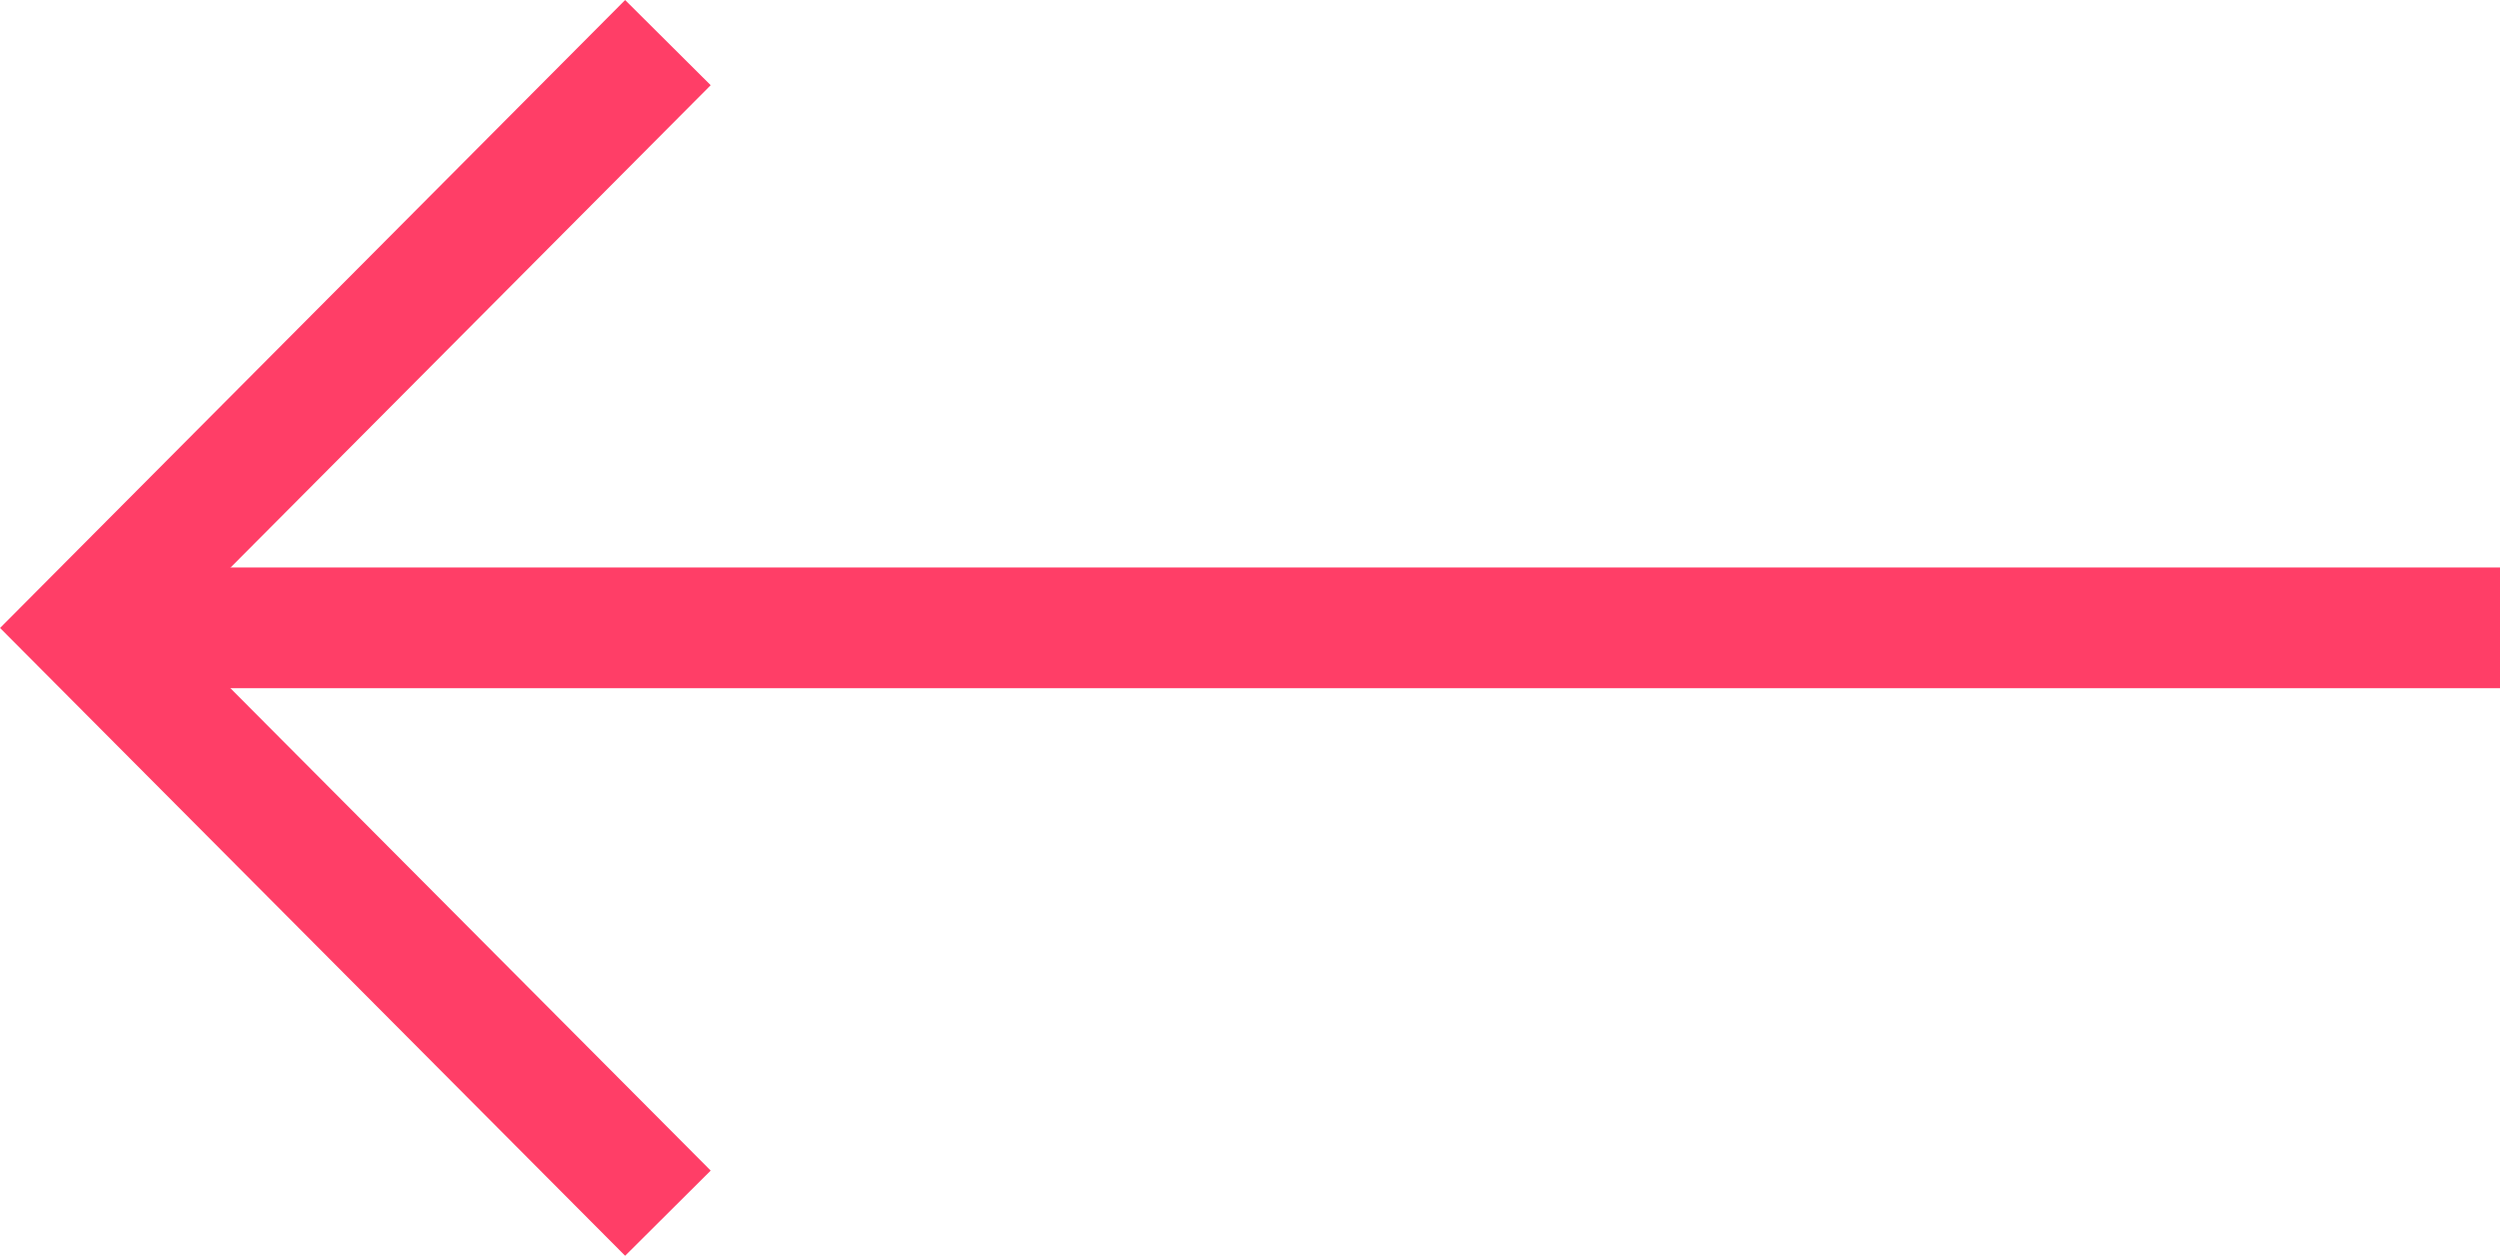
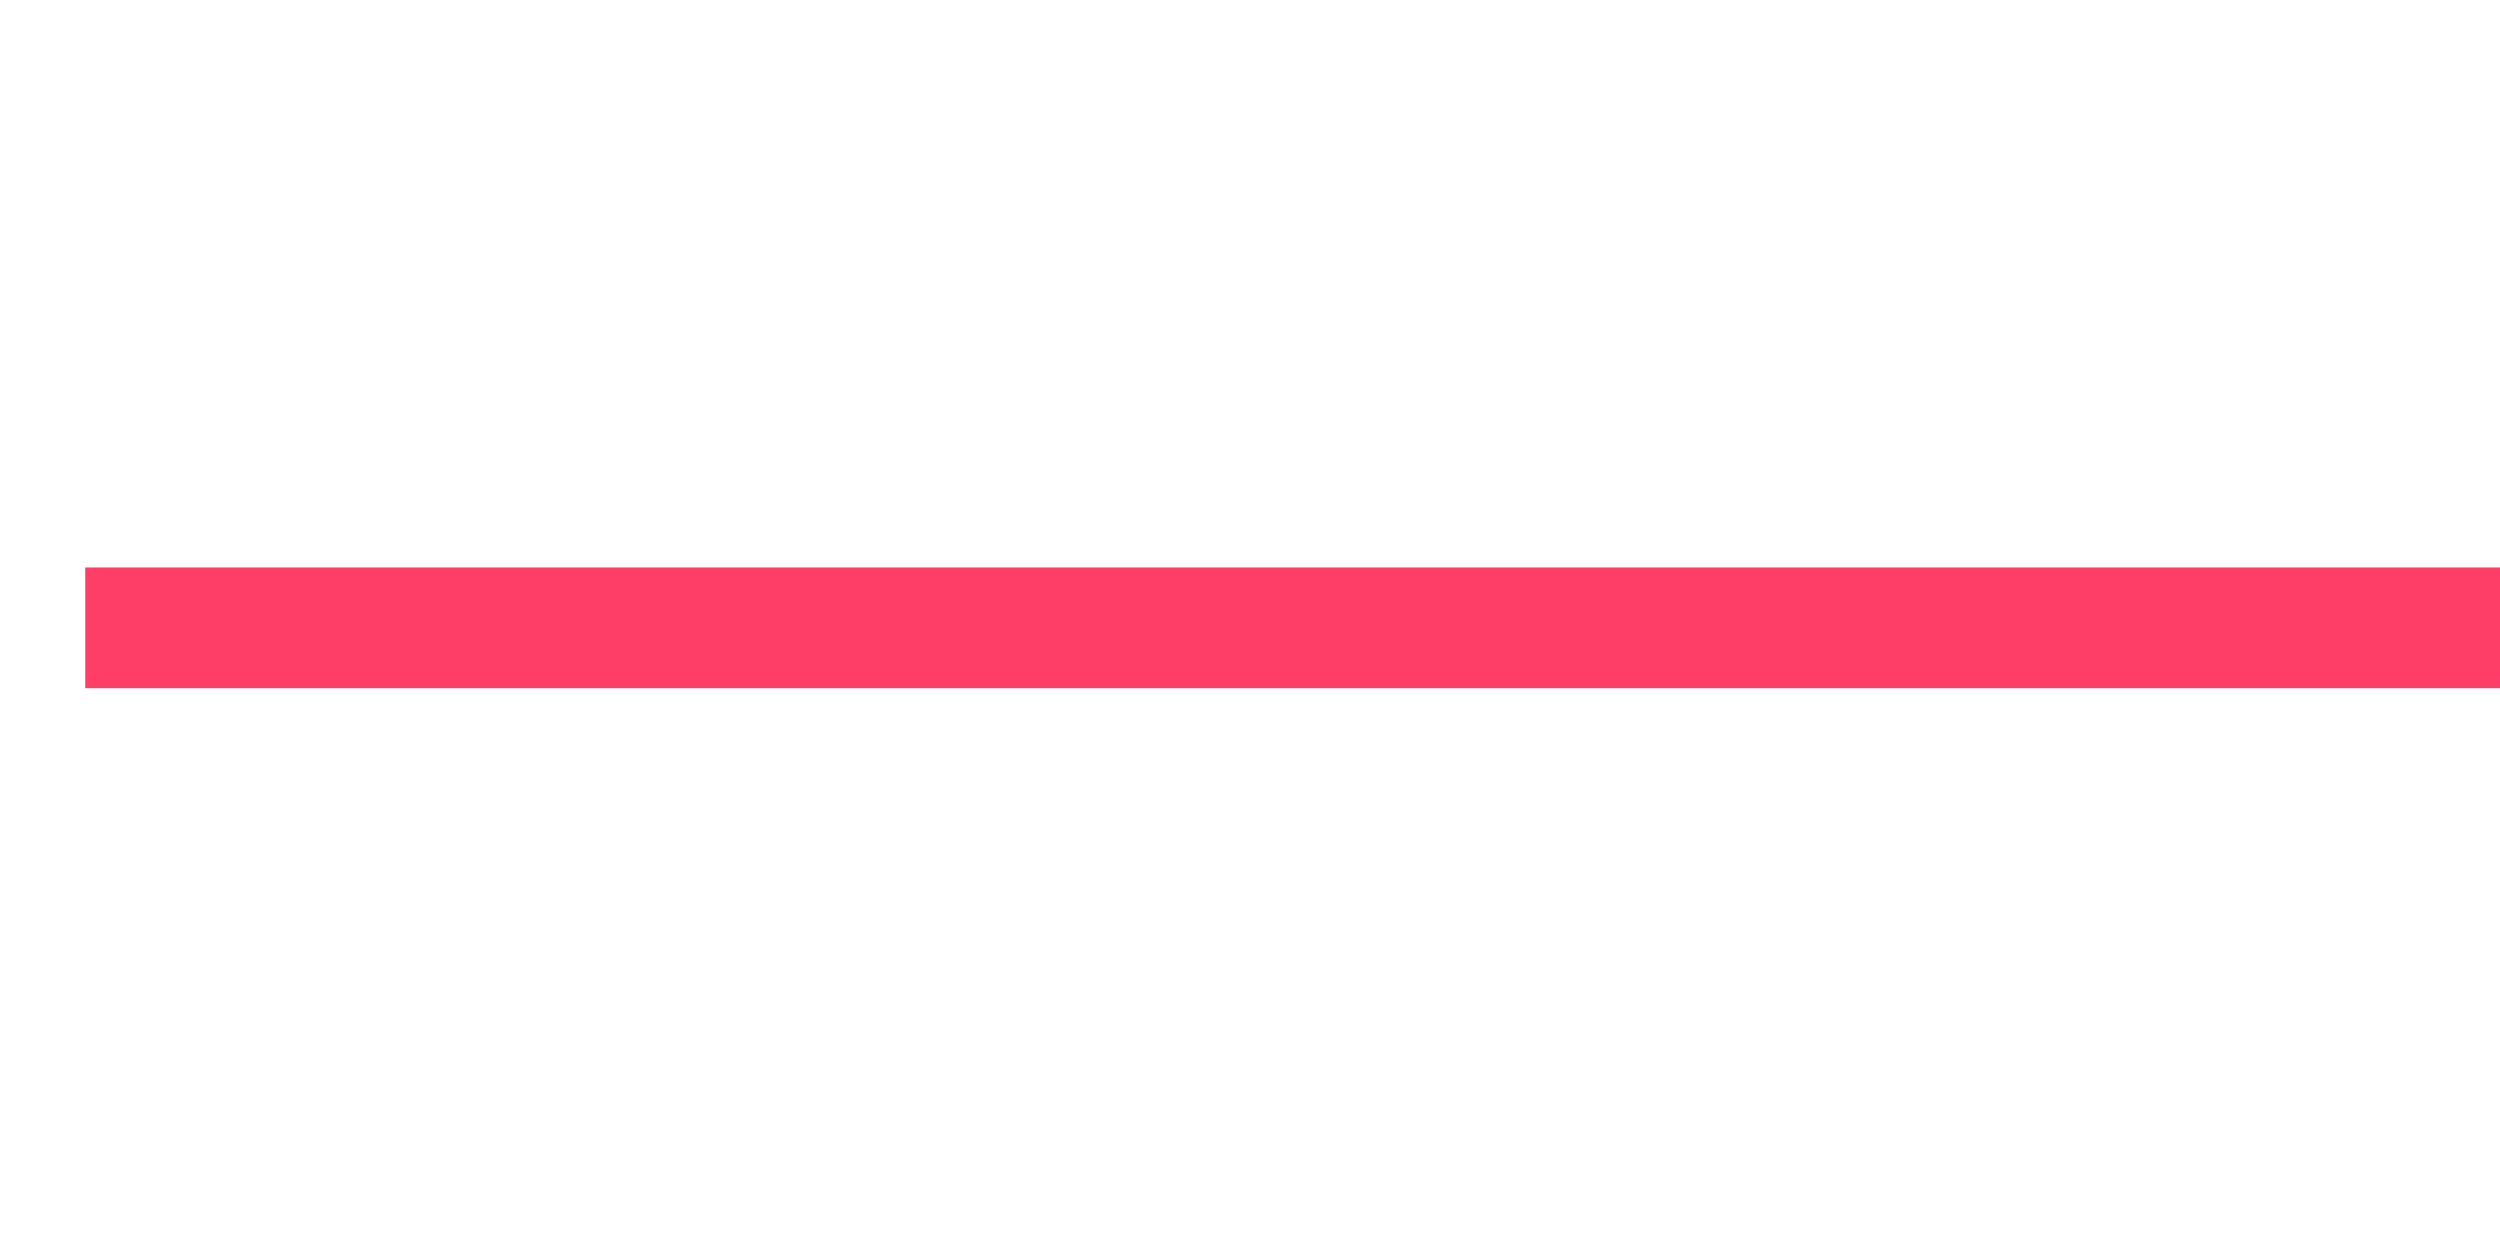
<svg xmlns="http://www.w3.org/2000/svg" width="20.706" height="10.4" viewBox="0 0 20.706 10.4">
  <g id="Arrow" transform="translate(1432.119 981.25) rotate(180)">
    <line id="Line_635" data-name="Line 635" x2="20" transform="translate(1411.413 976.05)" fill="none" stroke="#ff3e67" stroke-width="1" />
-     <path id="Point" d="M5586.469,1683.717l4.826,4.847-4.826,4.848" transform="translate(-4159.882 -712.515)" fill="none" stroke="#ff3e67" stroke-miterlimit="10" stroke-width="1" />
  </g>
</svg>